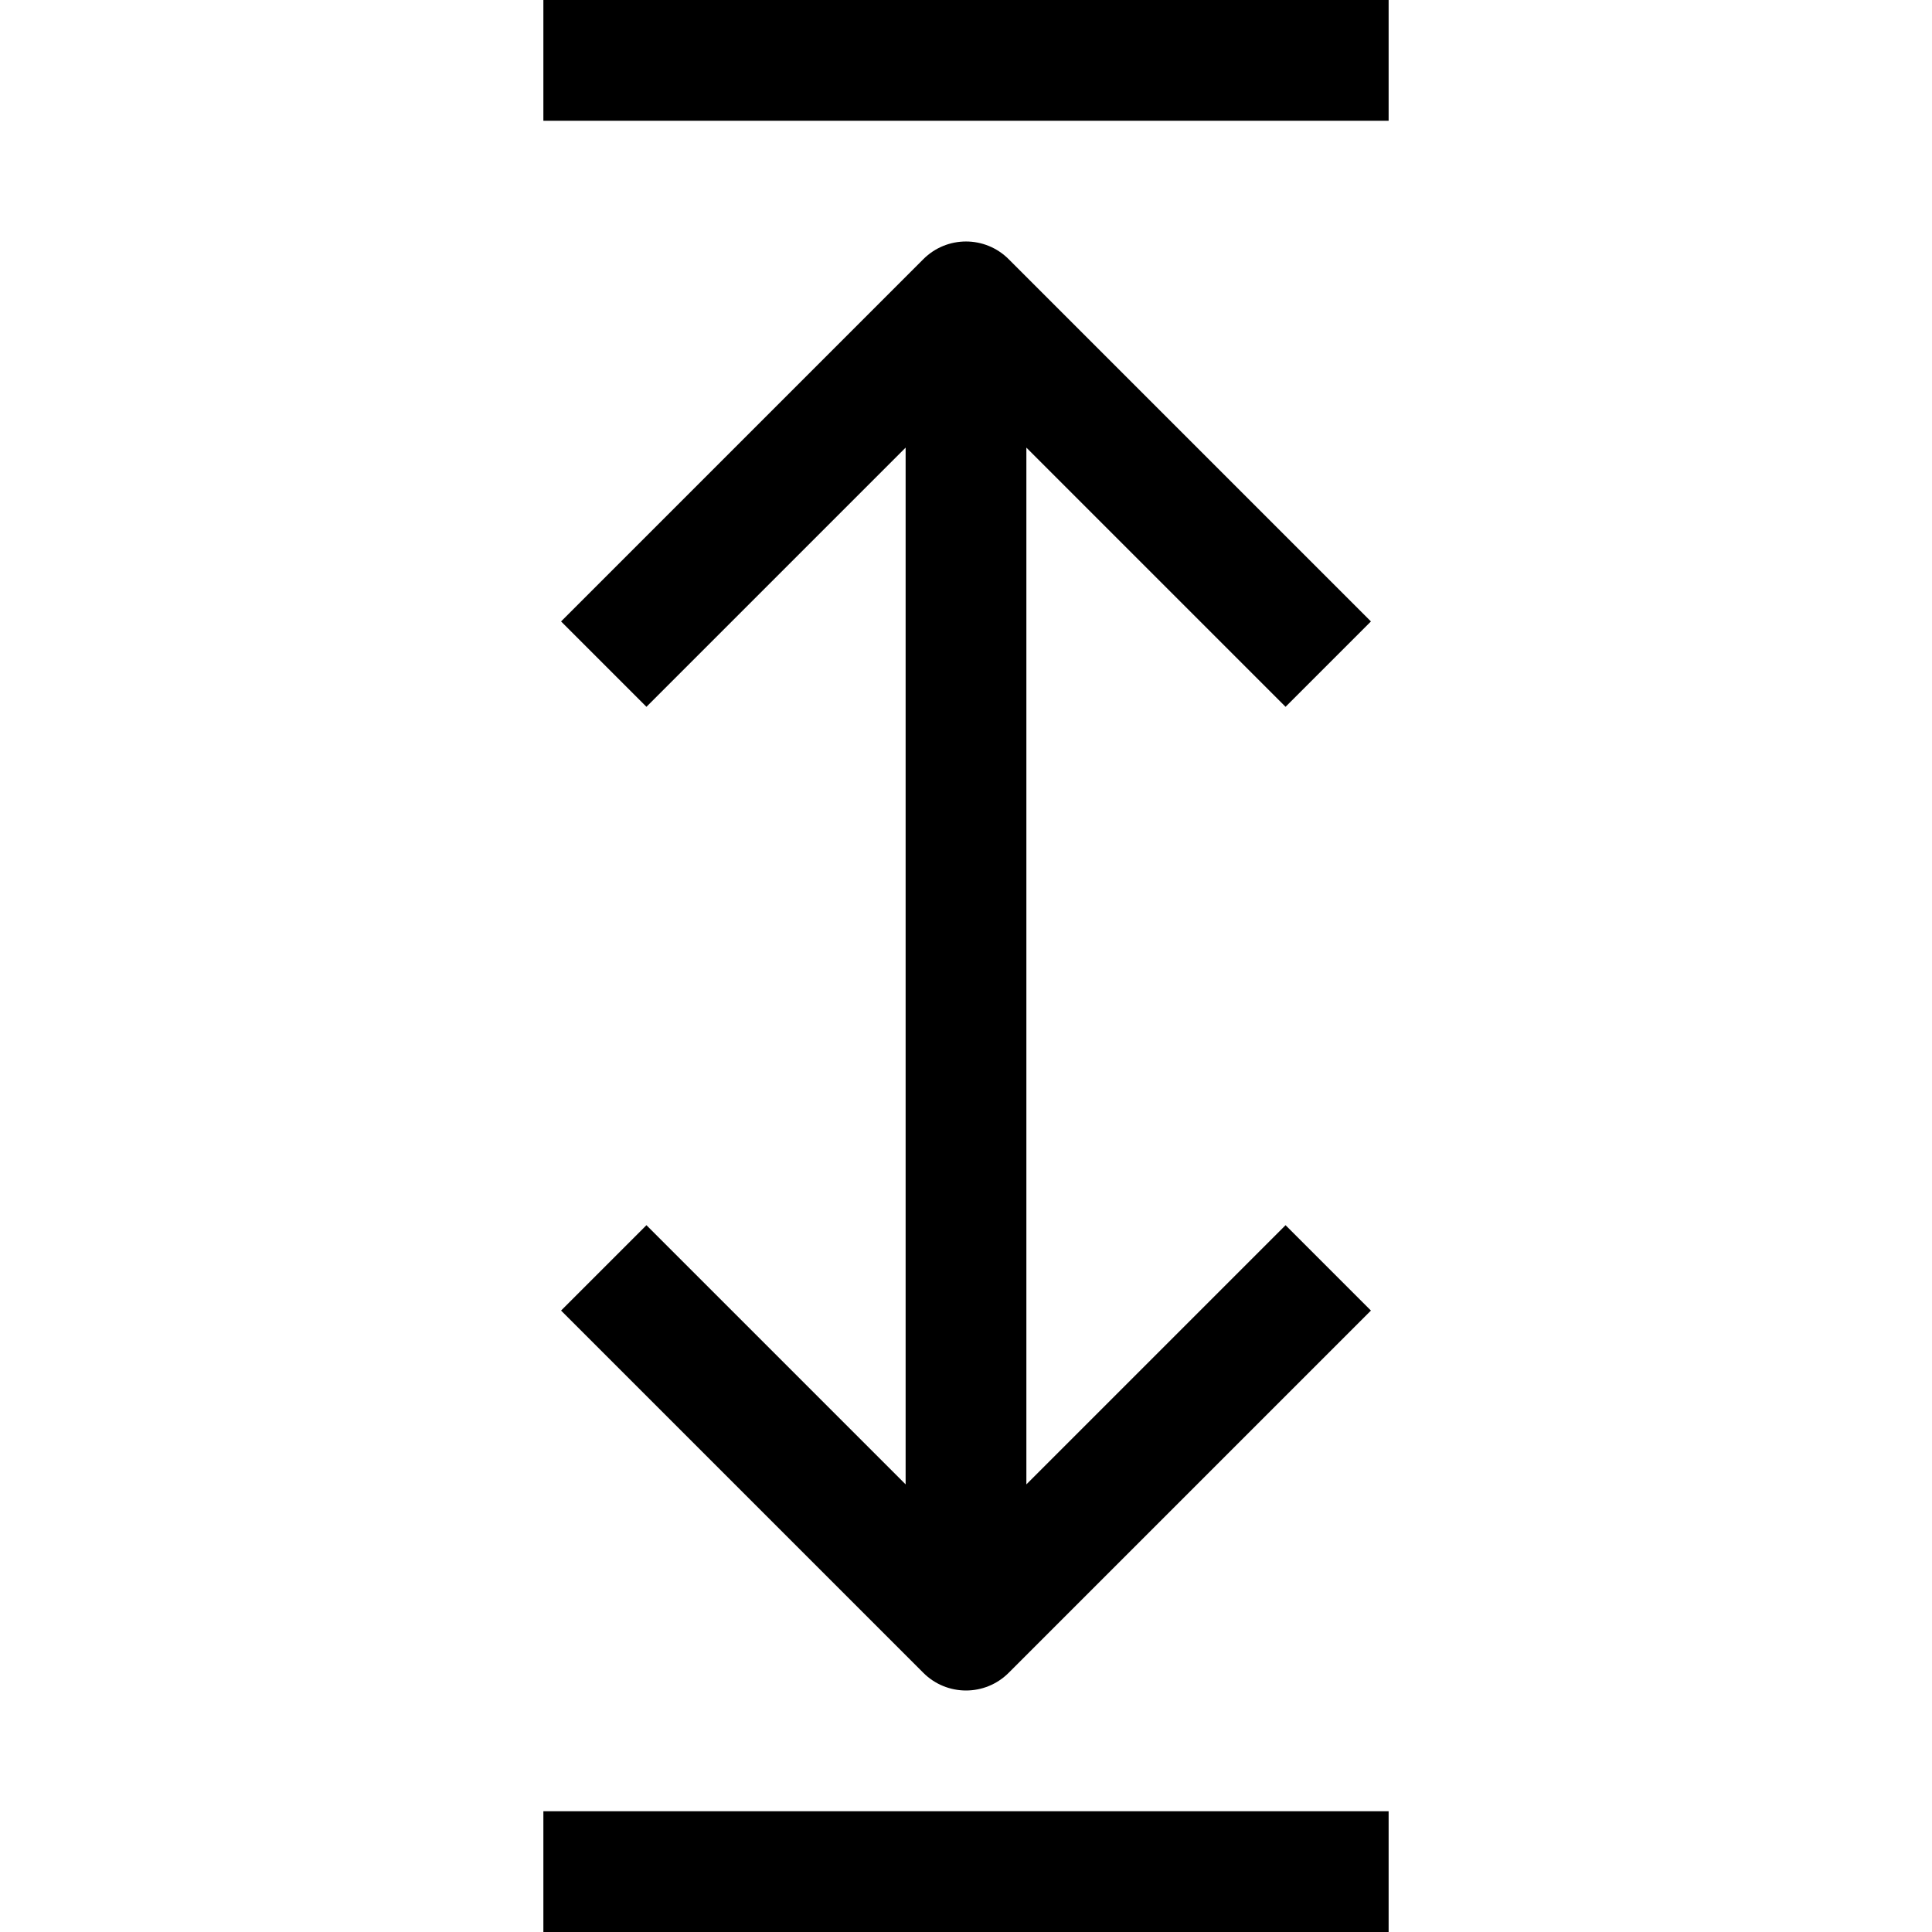
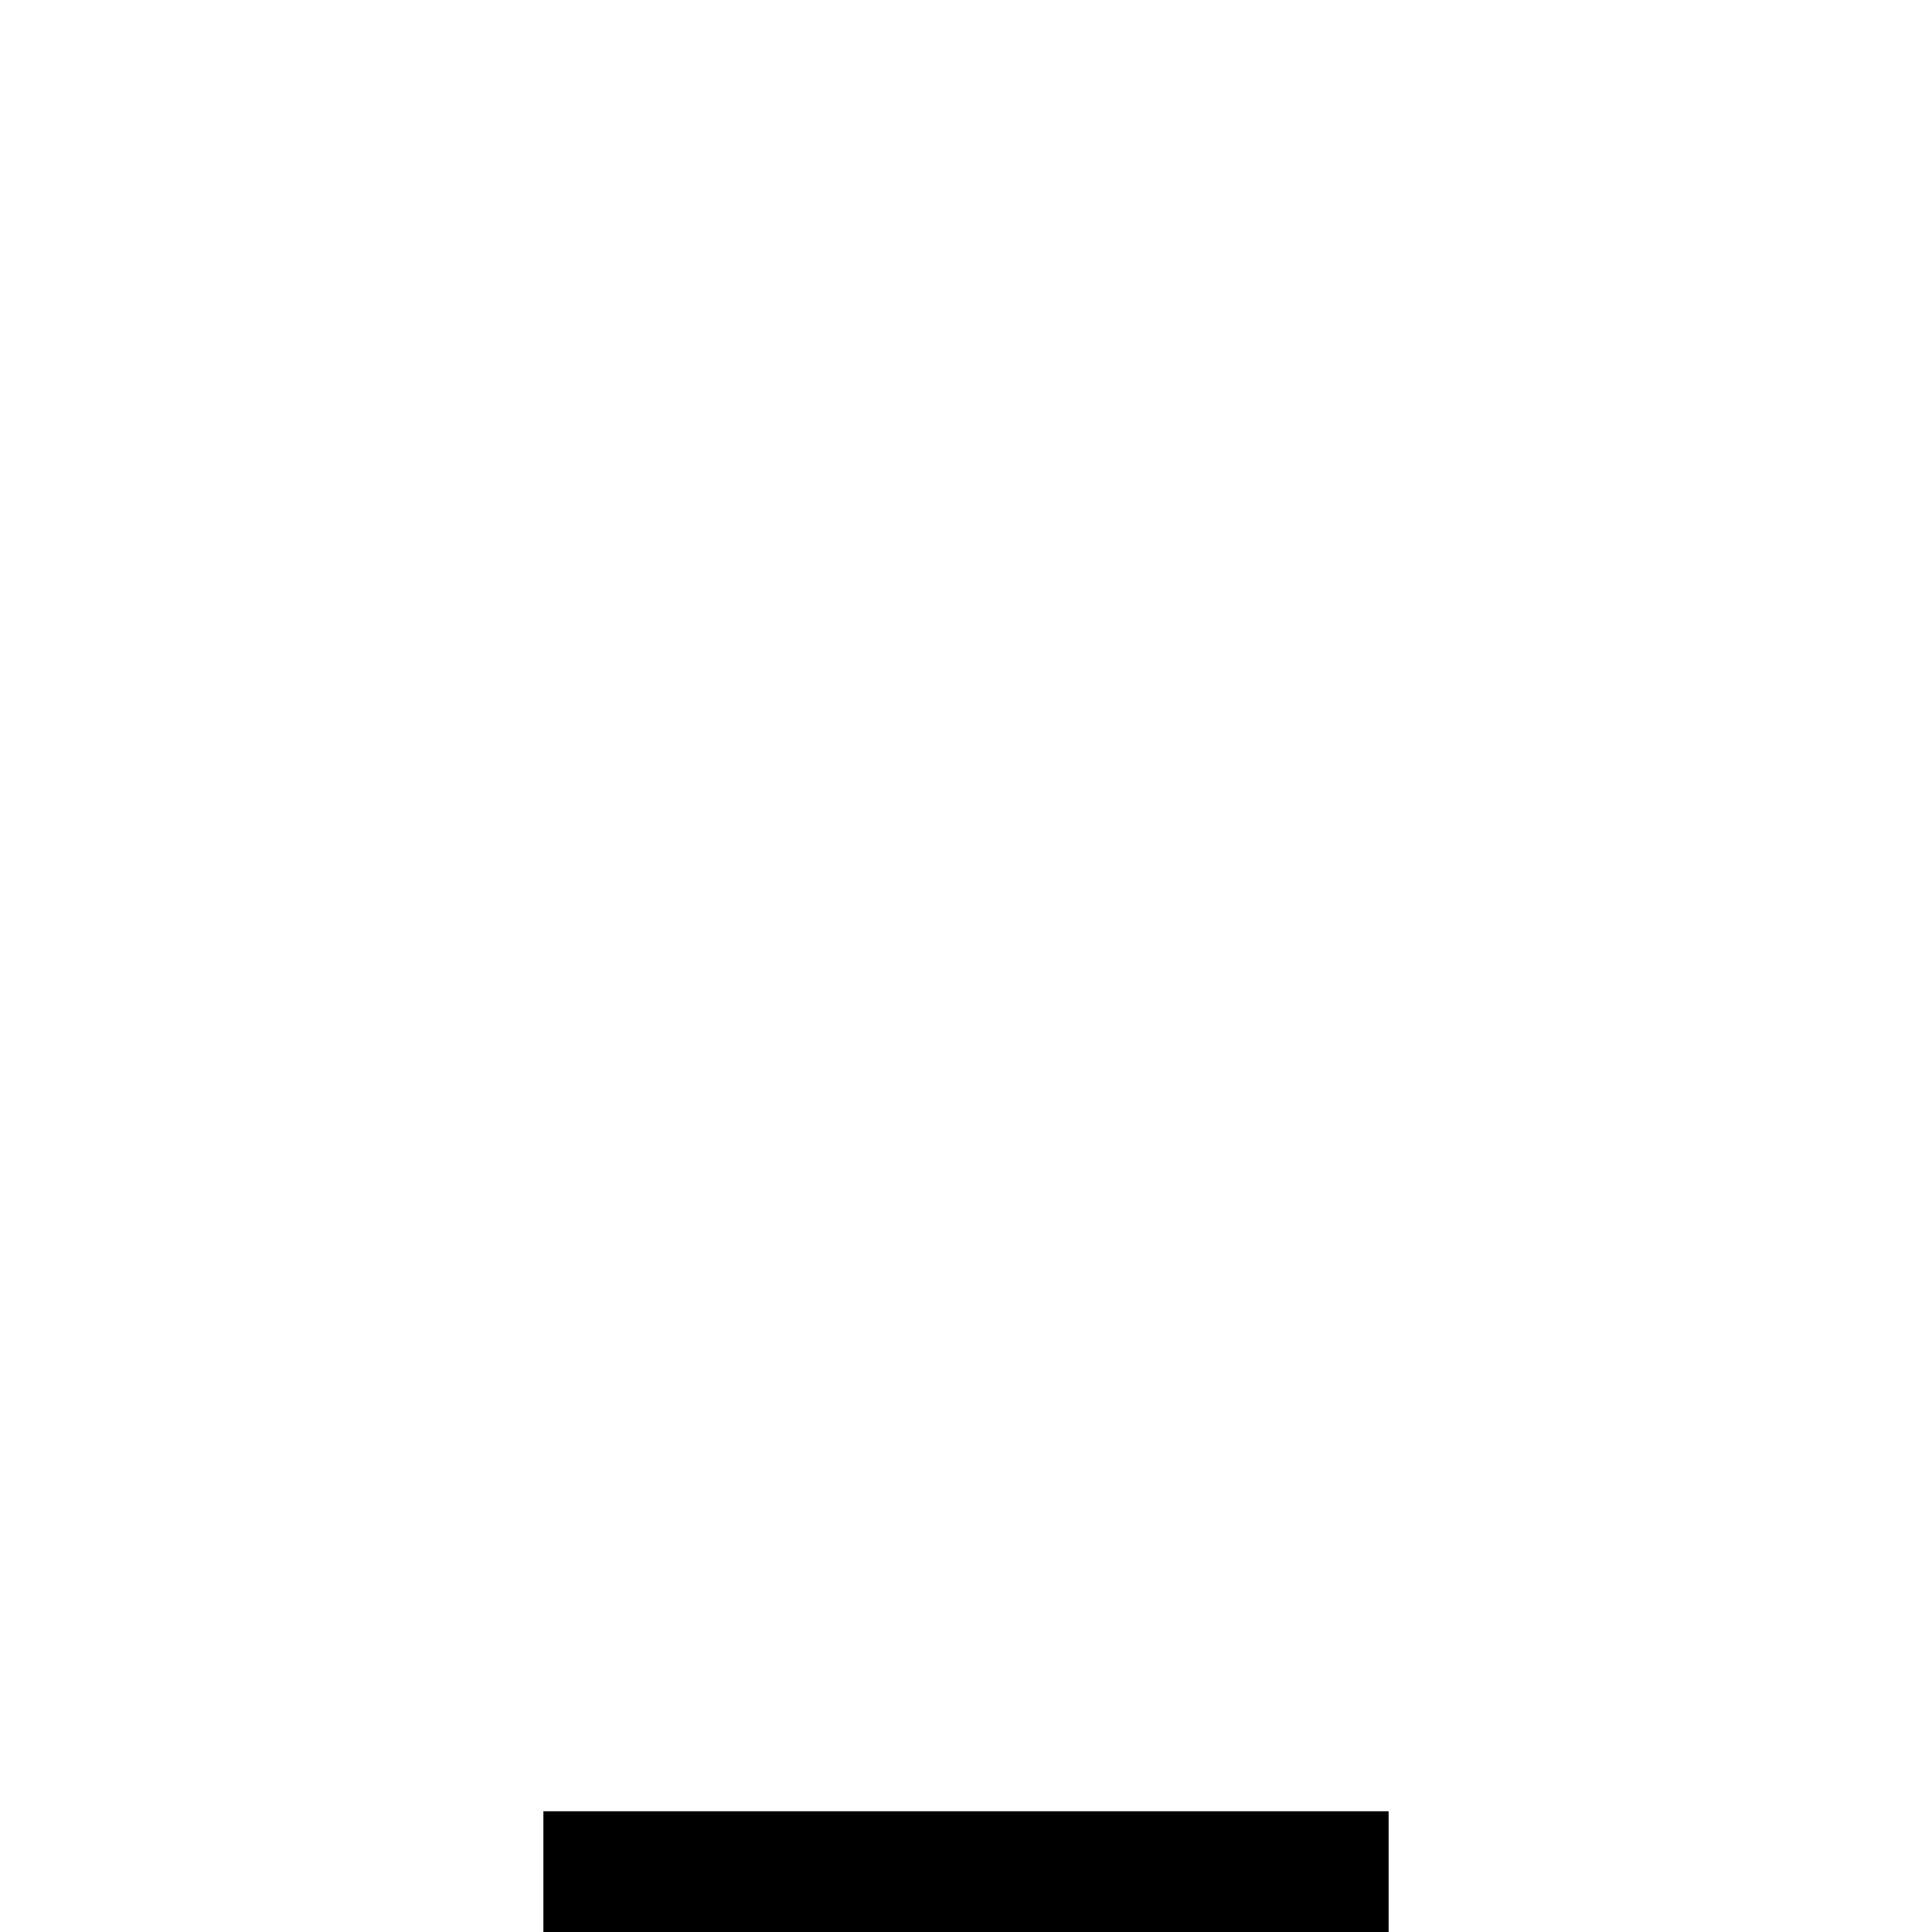
<svg xmlns="http://www.w3.org/2000/svg" id="Layer_1" x="0px" y="0px" viewBox="0 0 512 512" style="enable-background:new 0 0 512 512;" xml:space="preserve">
  <g>
    <g>
-       <path d="M272,393.376V118.624l68.688,68.688l22.624-22.624l-96-96c-6.256-6.256-16.368-6.256-22.624,0l-96,96l22.624,22.624 L240,118.624v274.752l-68.688-68.688l-22.624,22.624l96,96c3.12,3.12,7.216,4.688,11.312,4.688s8.192-1.568,11.312-4.688l96-96 l-22.624-22.624L272,393.376z" />
-     </g>
+       </g>
  </g>
  <g>
    <g>
-       <rect x="144" width="224" height="32" />
-     </g>
+       </g>
  </g>
  <g>
    <g>
      <rect x="144" y="480" width="224" height="32" />
    </g>
  </g>
  <g> </g>
  <g> </g>
  <g> </g>
  <g> </g>
  <g> </g>
  <g> </g>
  <g> </g>
  <g> </g>
  <g> </g>
  <g> </g>
  <g> </g>
  <g> </g>
  <g> </g>
  <g> </g>
  <g> </g>
</svg>